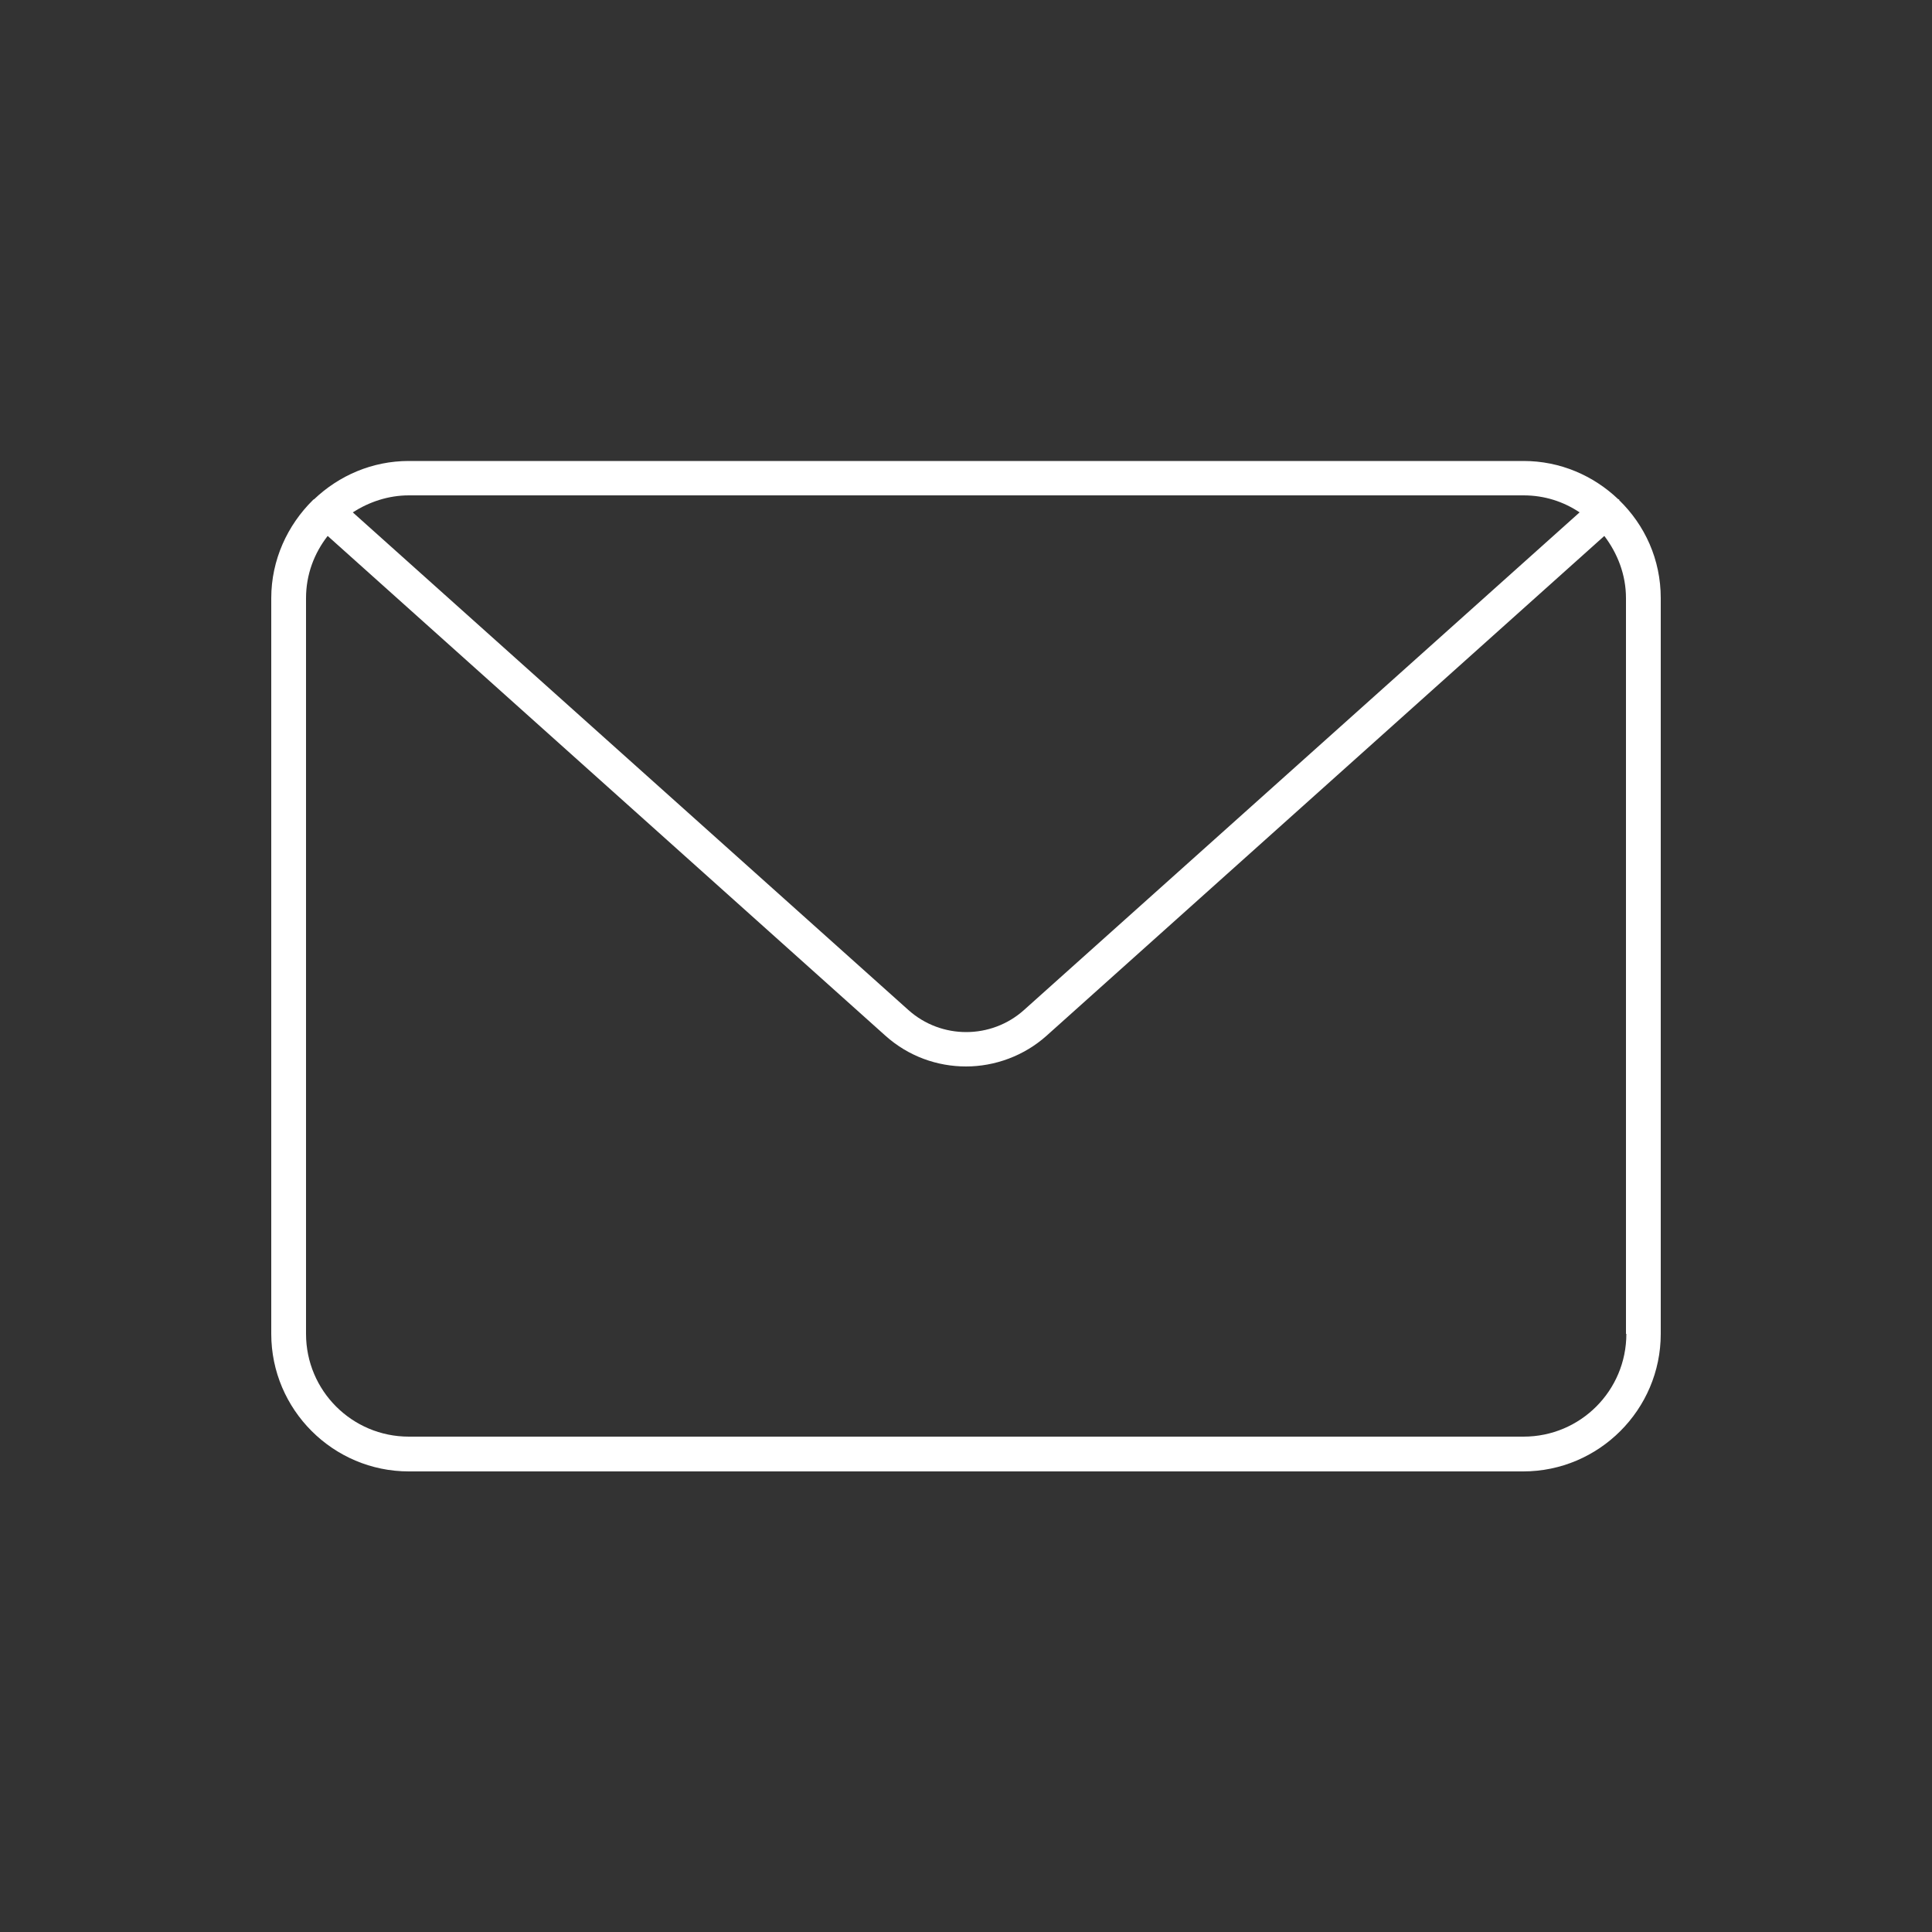
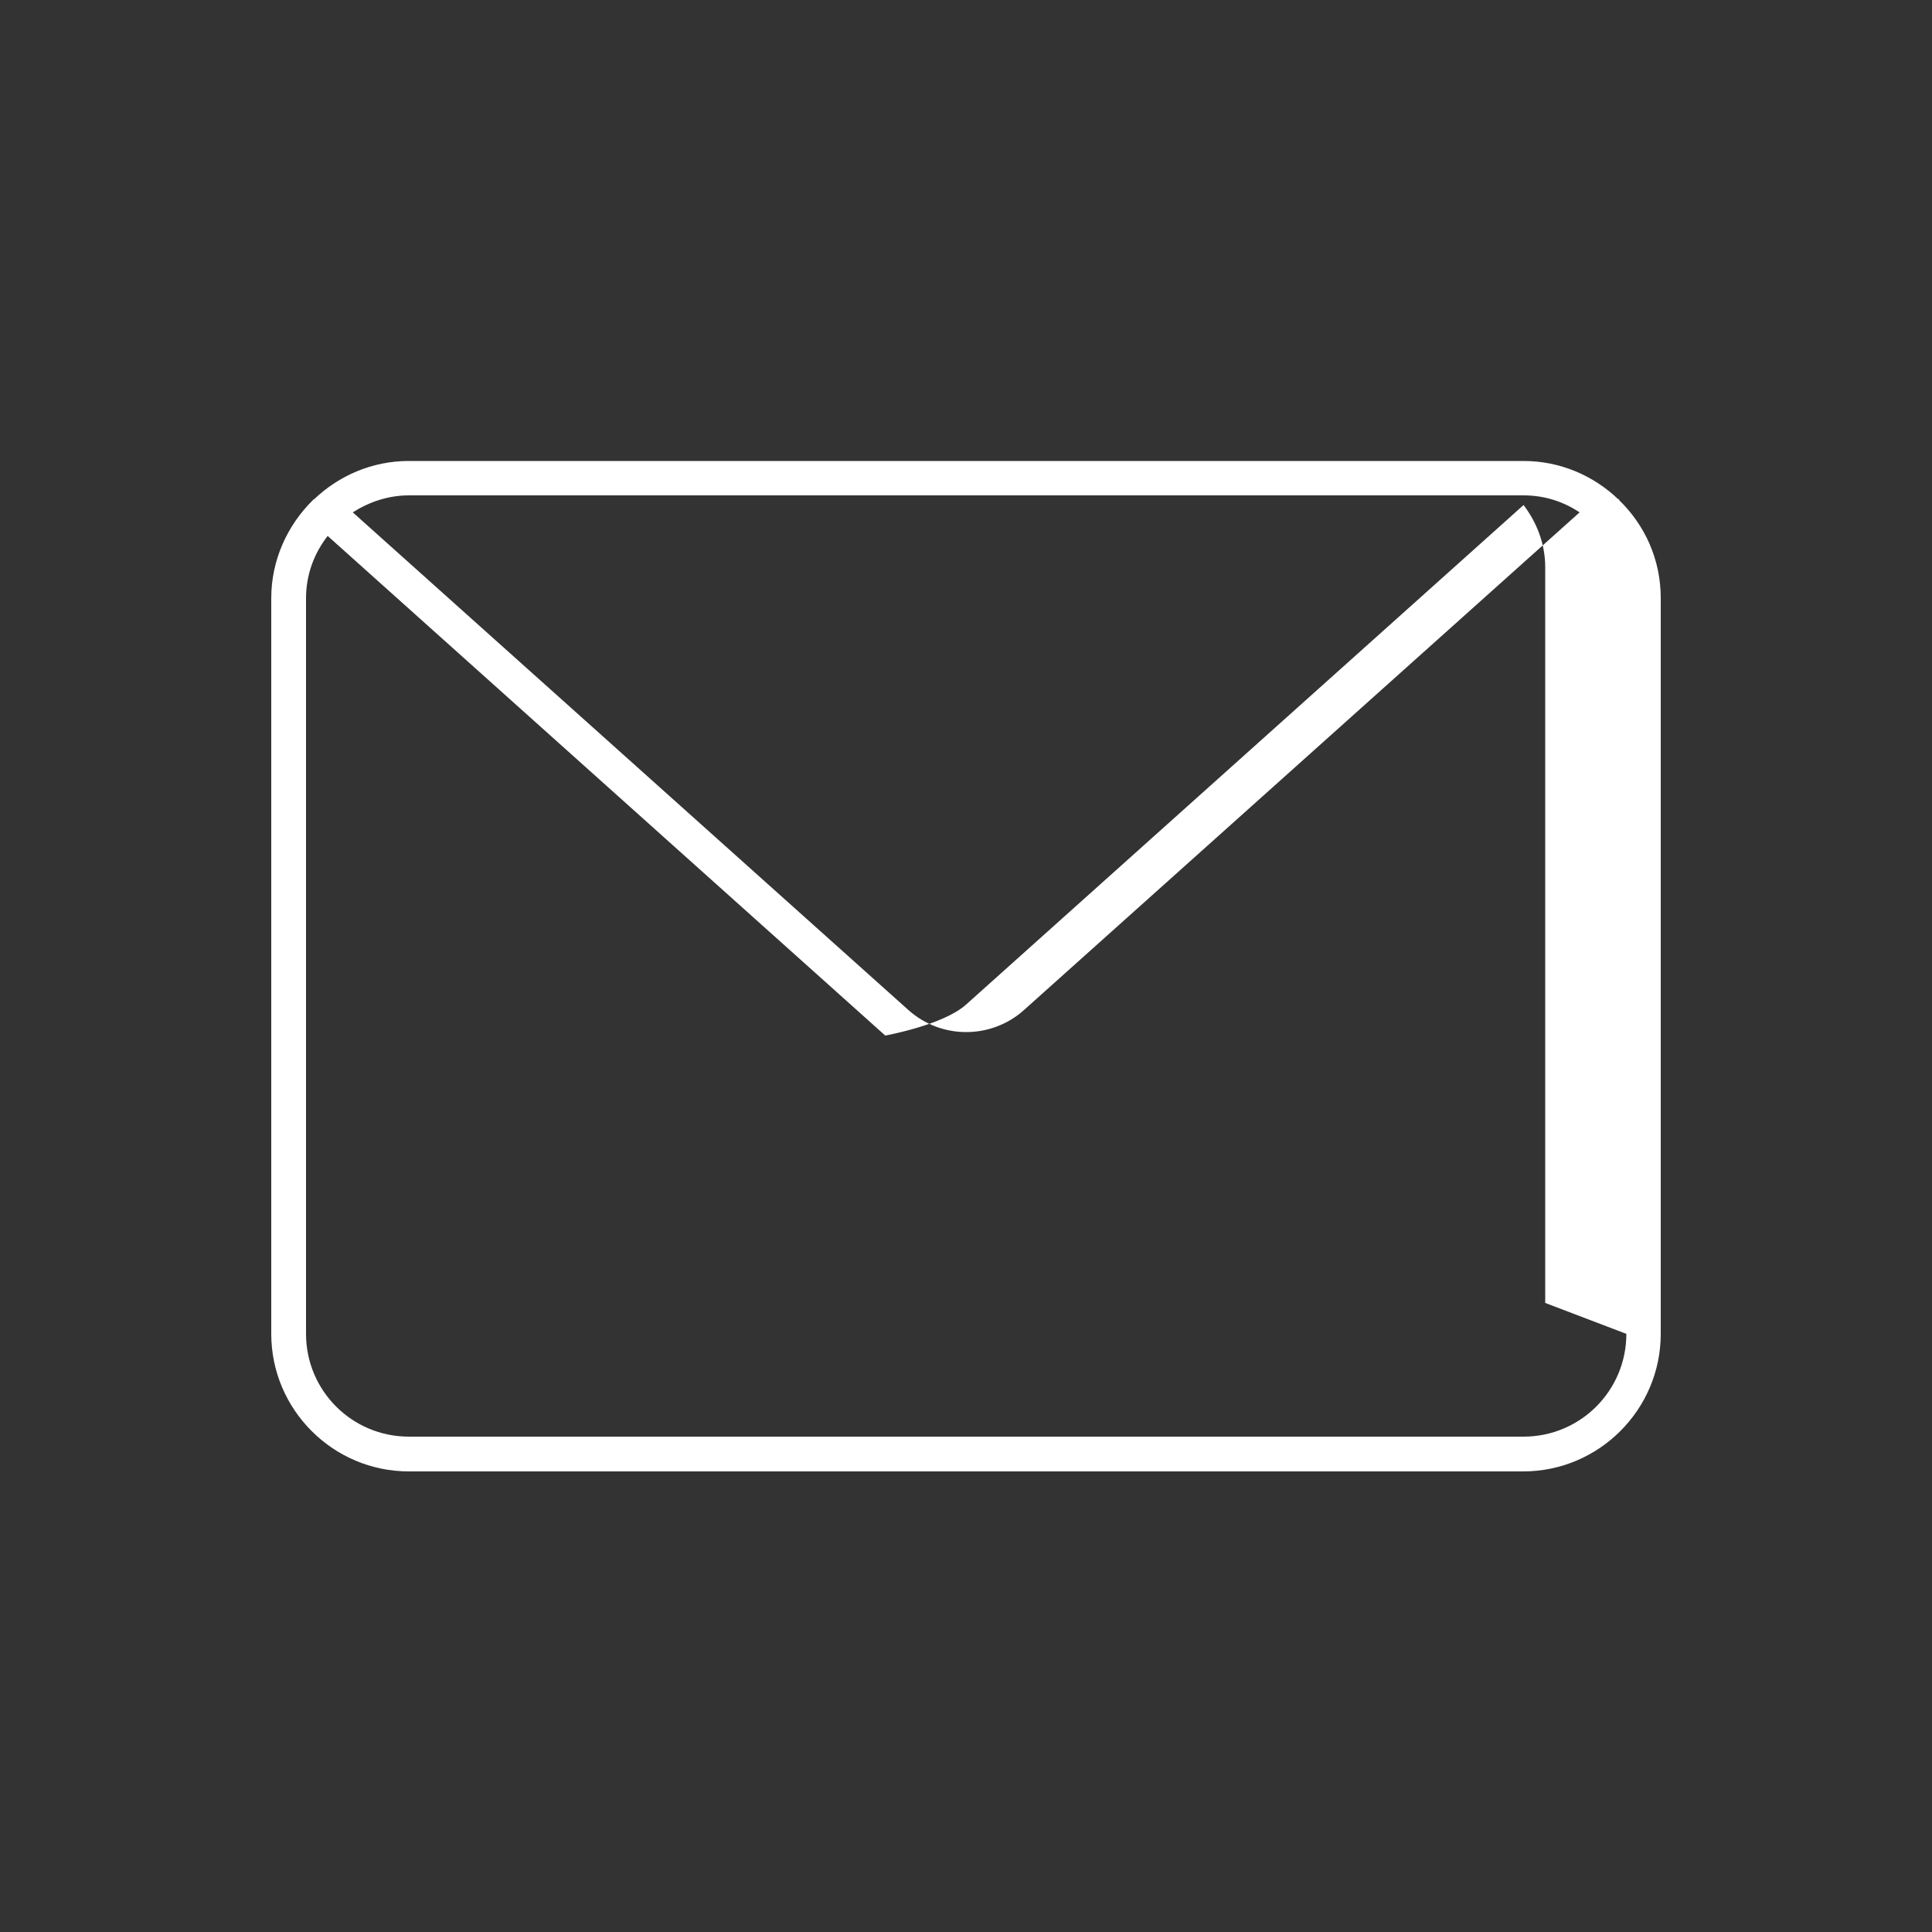
<svg xmlns="http://www.w3.org/2000/svg" id="Ebene_1" viewBox="0 0 50 50">
  <rect x="0" y="0" width="50" height="50" fill="#333333" stroke="none" />
  <defs>
    <style>.cls-1{fill:#fff;}</style>
  </defs>
-   <path class="cls-1" d="M41.91,12.94s0,0,0,0c0-.01-.02-.02-.03-.02-.64-.61-1.5-.99-2.45-.99H10.58c-.95,0-1.81,.38-2.45,.99-.01,0-.02,.01-.03,.02,0,0,0,0,0,0-.66,.65-1.08,1.55-1.08,2.54v19.04c0,1.96,1.6,3.56,3.56,3.56h28.84c1.96,0,3.56-1.6,3.56-3.56V15.48c0-1-.41-1.89-1.08-2.54Zm-2.48-.12c.54,0,1.03,.16,1.45,.44l-14.38,12.88c-.85,.76-2.14,.76-2.99,0L9.13,13.26c.42-.27,.92-.44,1.45-.44h28.84Zm2.66,21.7c0,1.47-1.19,2.66-2.66,2.66H10.58c-1.47,0-2.66-1.19-2.66-2.66V15.48c0-.61,.21-1.16,.56-1.61l14.43,12.93c.6,.54,1.35,.8,2.09,.8s1.5-.27,2.09-.8l14.43-12.93c.34,.45,.56,1,.56,1.61v19.04Z" />
+   <path class="cls-1" d="M41.91,12.94s0,0,0,0c0-.01-.02-.02-.03-.02-.64-.61-1.5-.99-2.45-.99H10.58c-.95,0-1.81,.38-2.45,.99-.01,0-.02,.01-.03,.02,0,0,0,0,0,0-.66,.65-1.08,1.55-1.08,2.54v19.04c0,1.96,1.6,3.56,3.56,3.56h28.84c1.96,0,3.56-1.6,3.56-3.56V15.48c0-1-.41-1.89-1.08-2.54Zm-2.48-.12c.54,0,1.03,.16,1.45,.44l-14.38,12.88c-.85,.76-2.14,.76-2.99,0L9.13,13.26c.42-.27,.92-.44,1.45-.44h28.84Zm2.66,21.7c0,1.47-1.19,2.66-2.66,2.66H10.58c-1.47,0-2.66-1.19-2.66-2.66V15.48c0-.61,.21-1.16,.56-1.61l14.43,12.93s1.5-.27,2.09-.8l14.43-12.93c.34,.45,.56,1,.56,1.61v19.04Z" />
</svg>